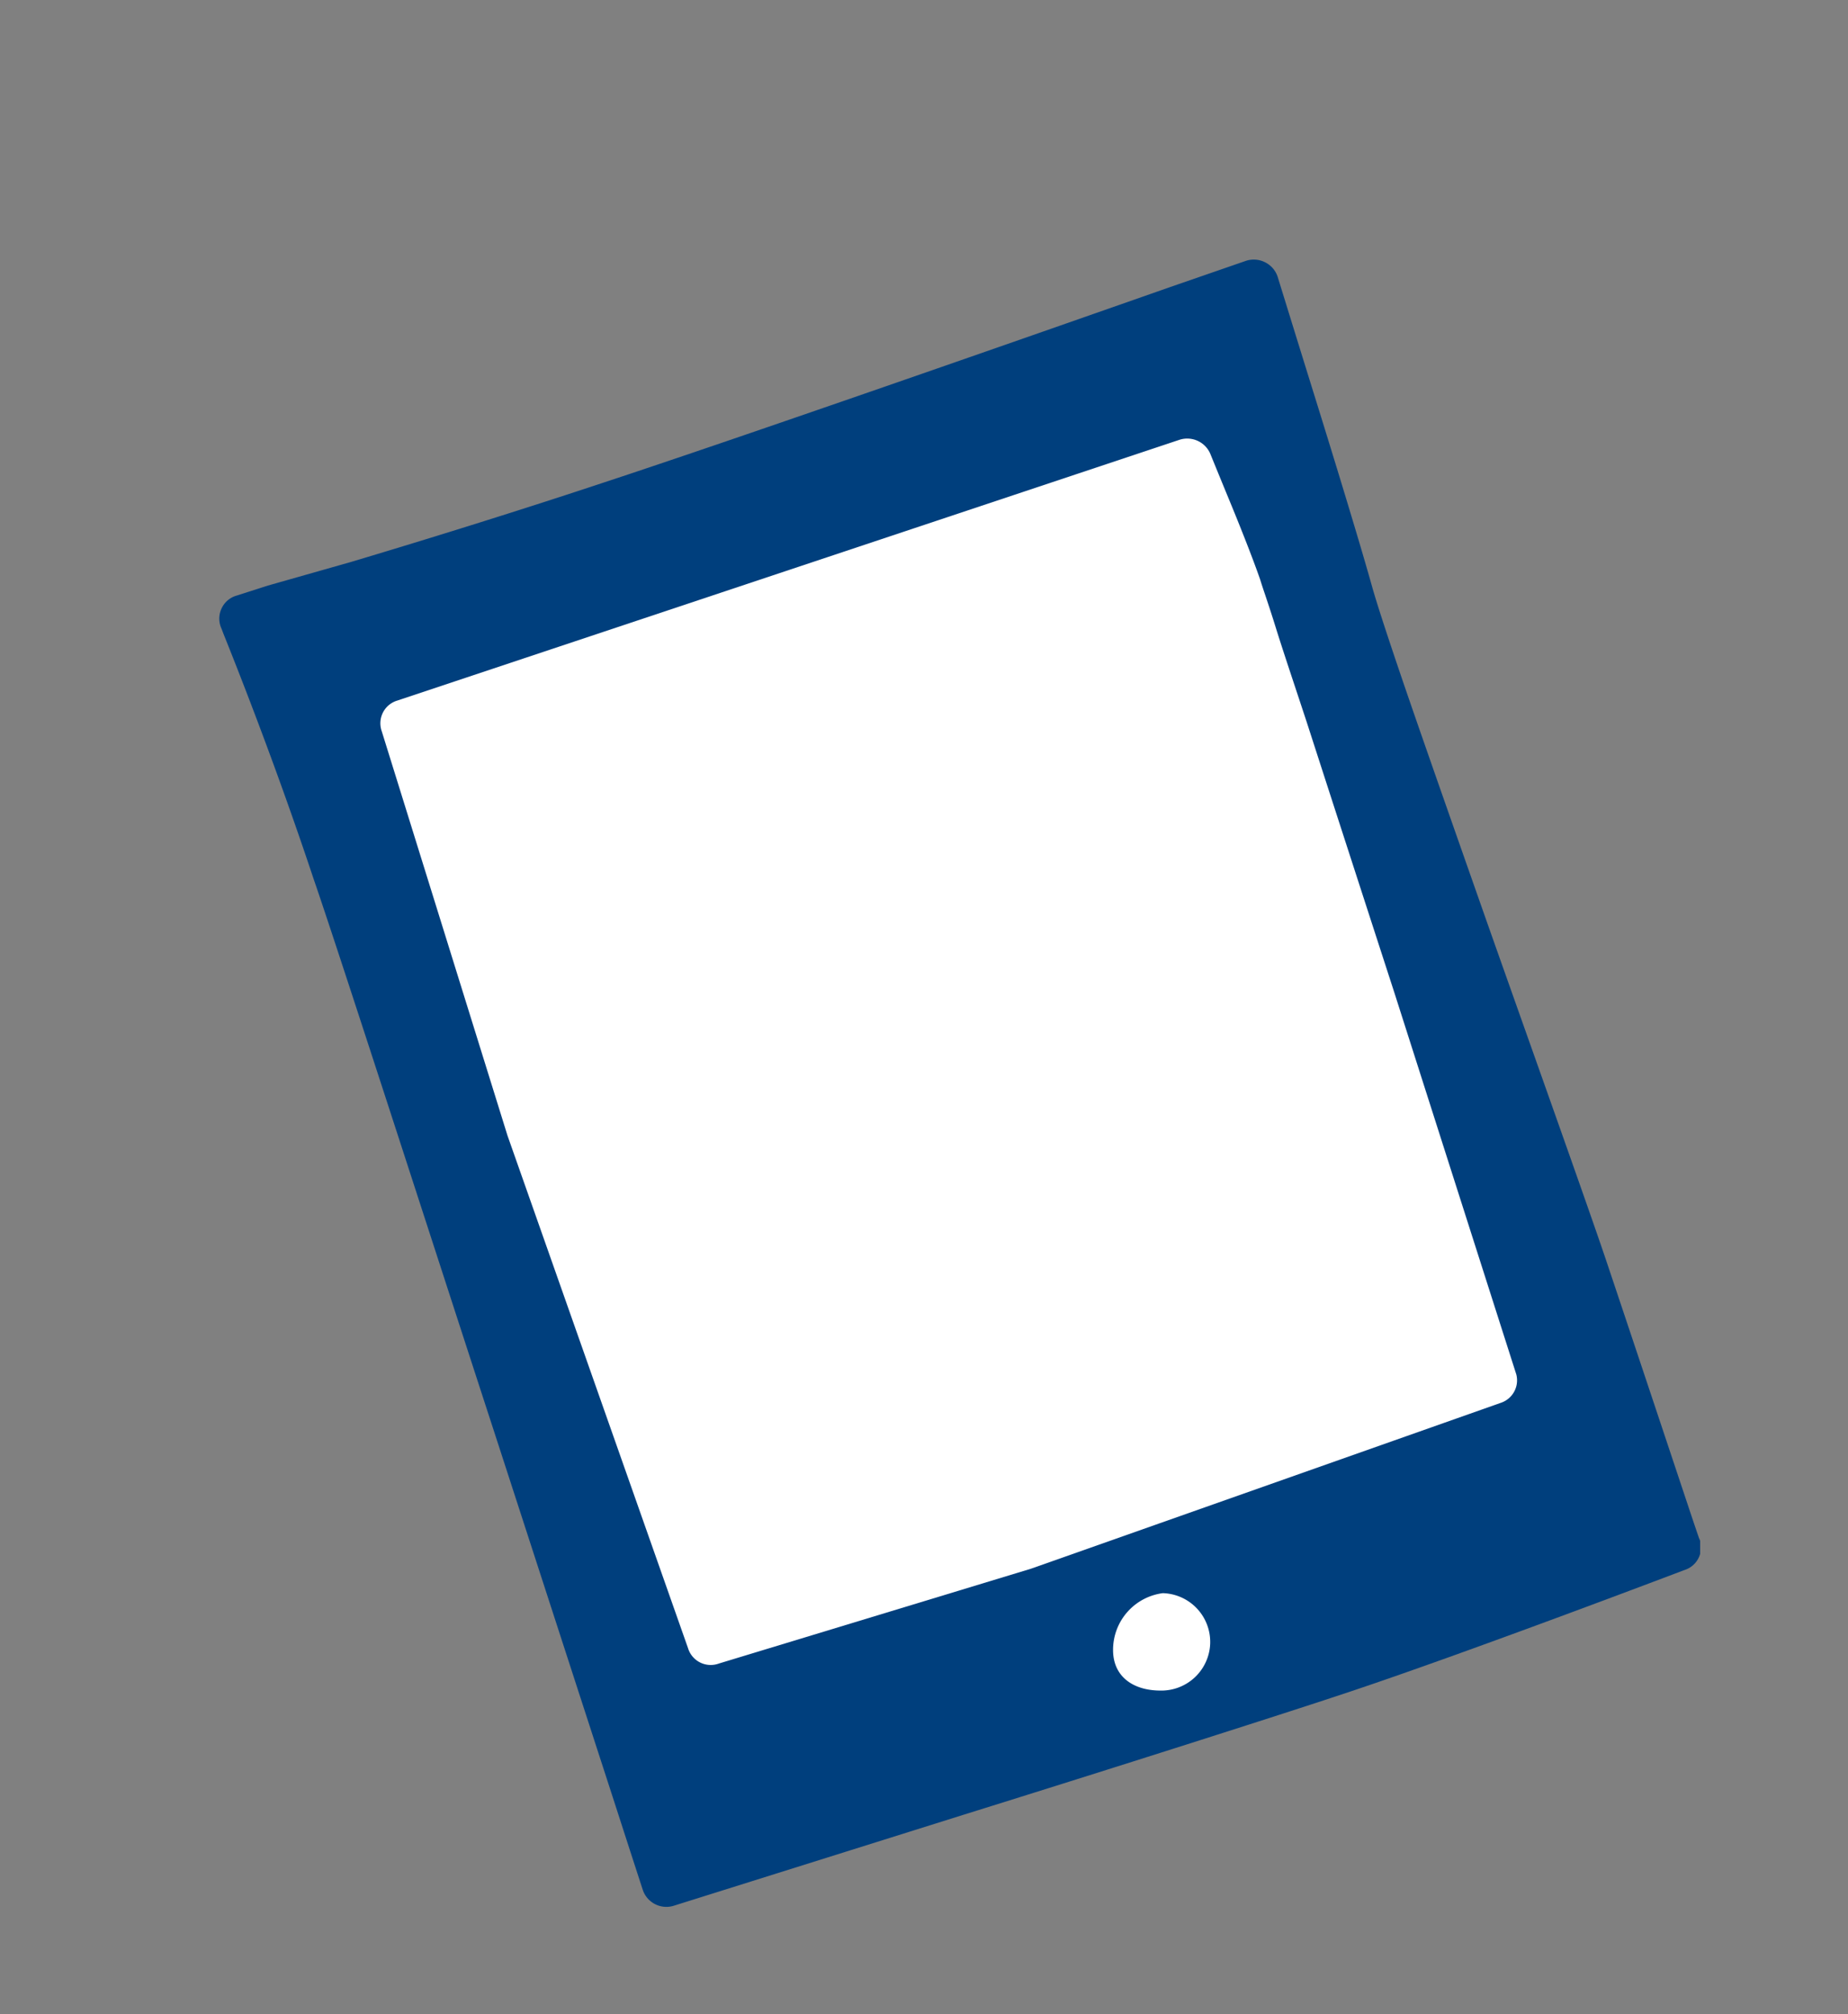
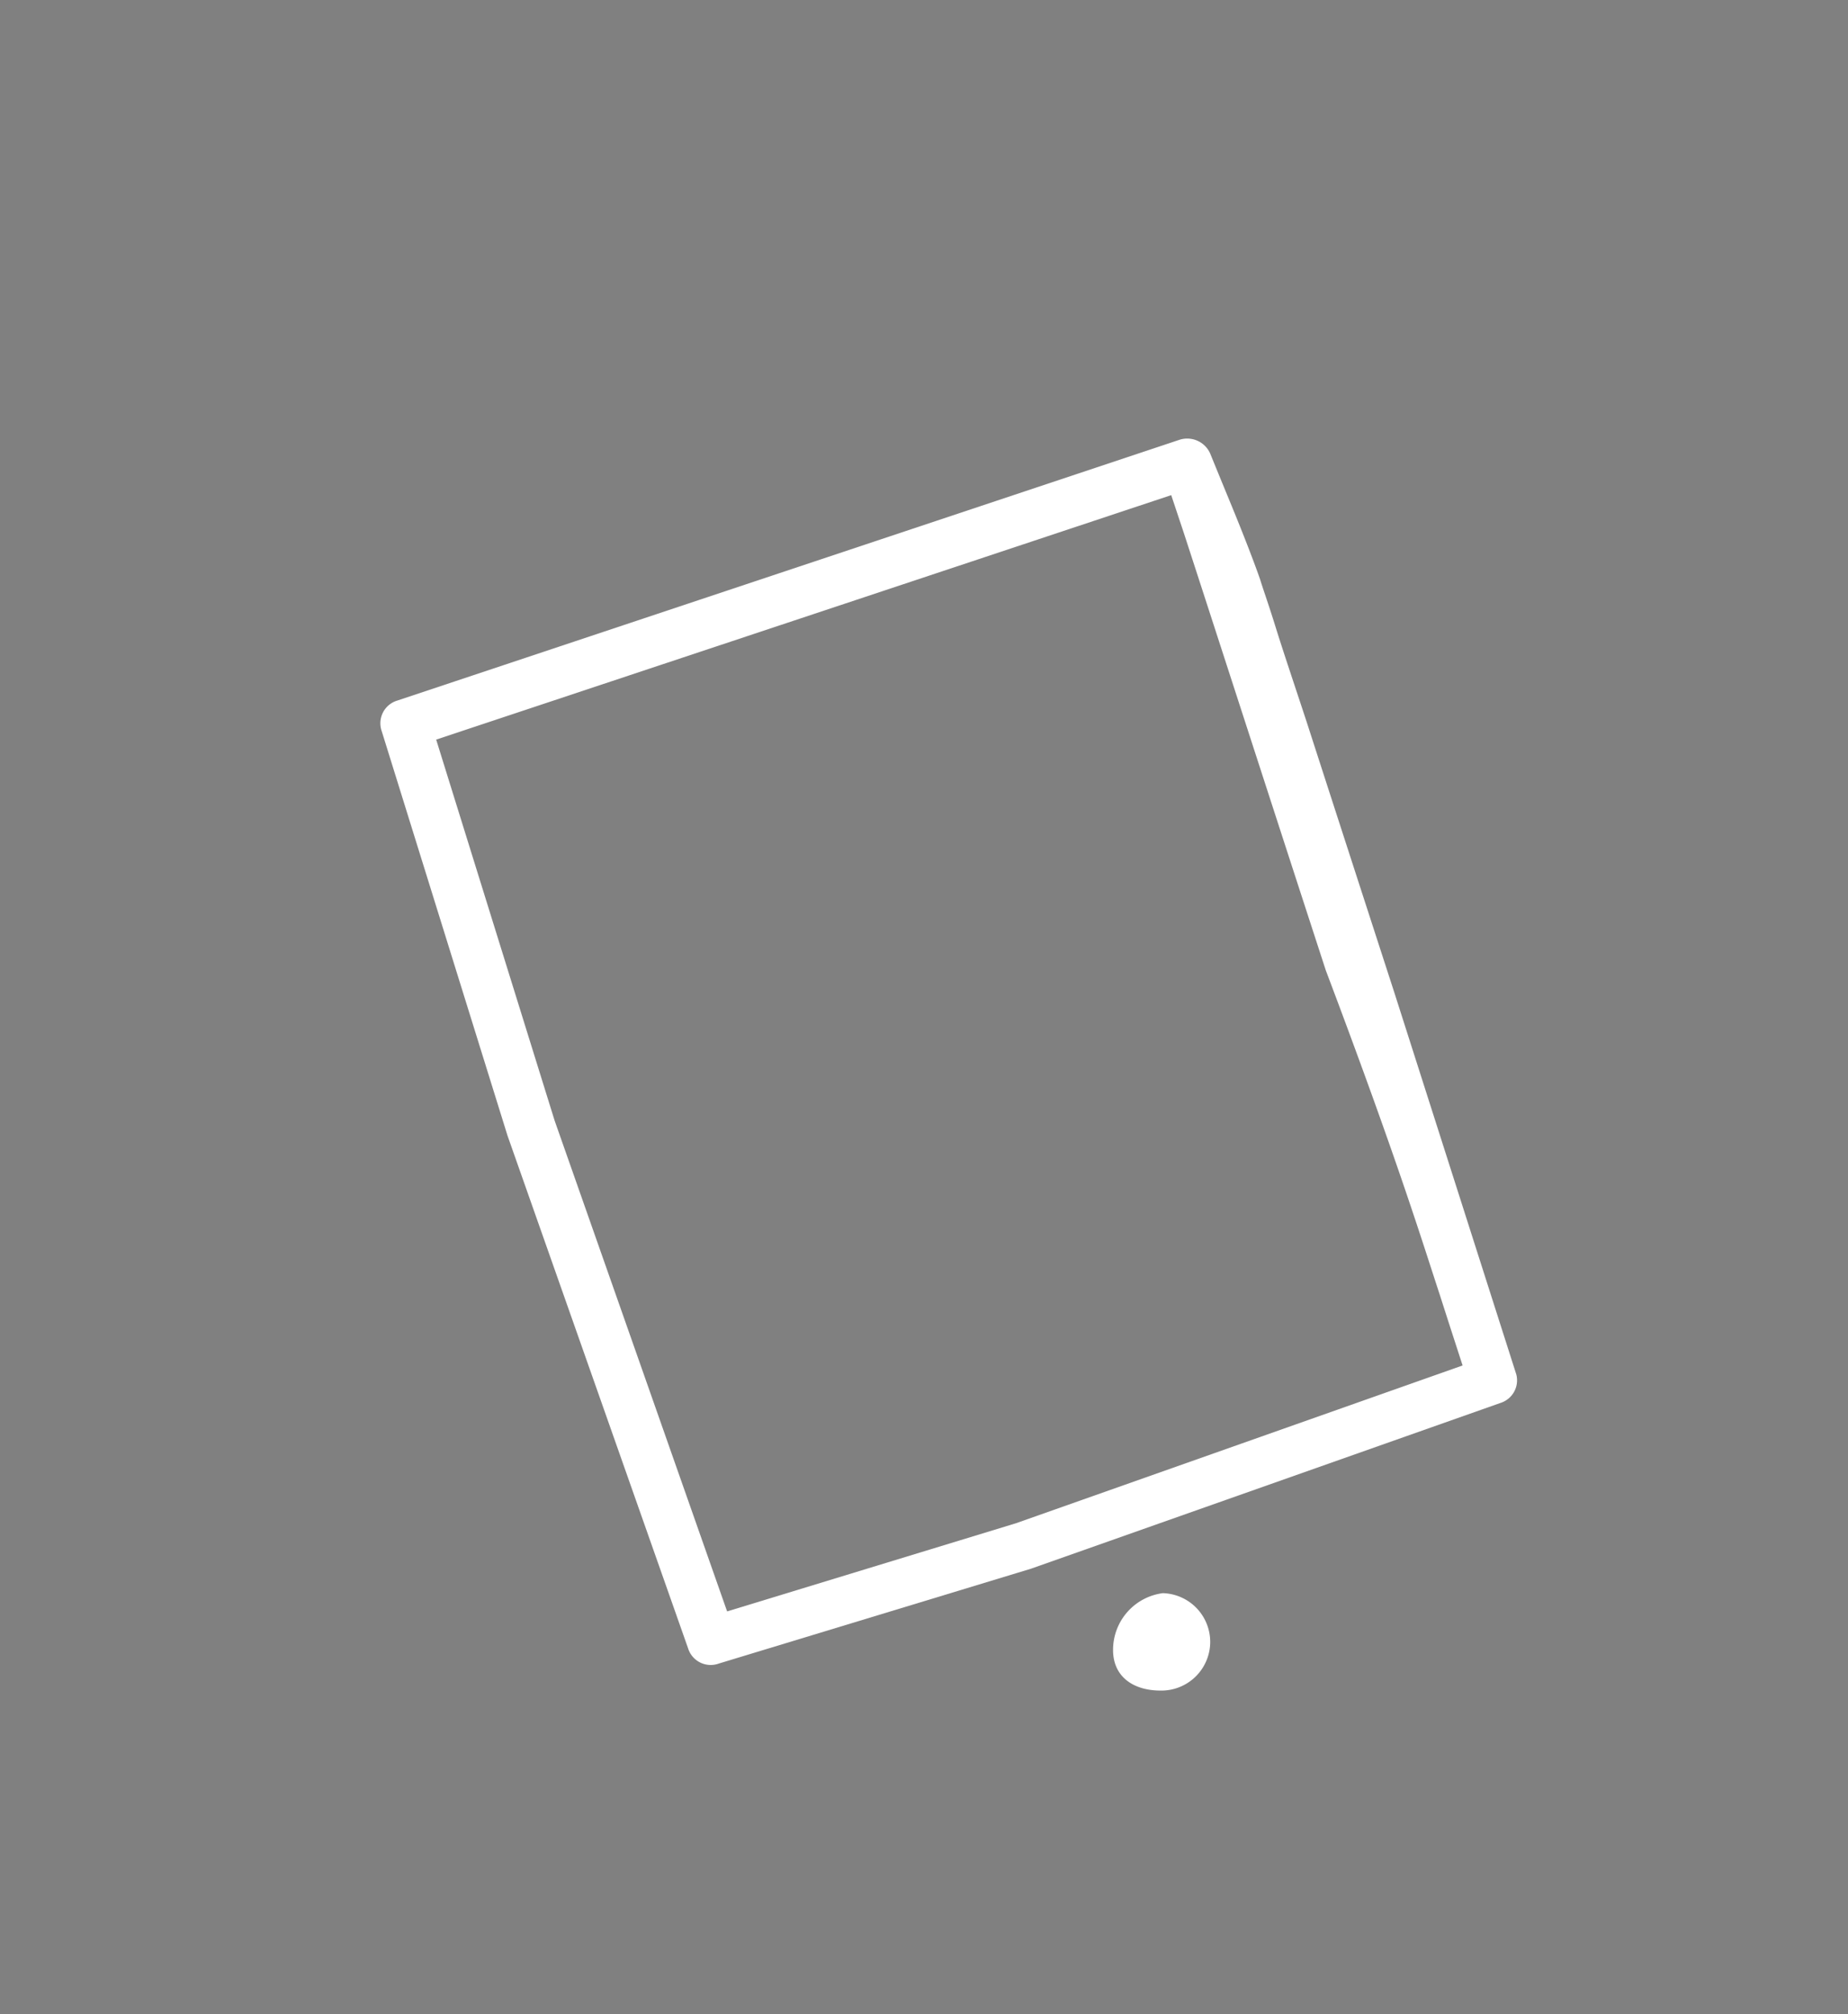
<svg xmlns="http://www.w3.org/2000/svg" id="Laag_1" data-name="Laag 1" width="78" height="85" viewBox="0 0 78 85">
  <rect x="0" y="0" width="78" height="85" fill="#808080" stroke="none" />
  <defs>
    <style>
      .cls-1 {
        fill: none;
      }

      .cls-2 {
        clip-path: url(#clip-path);
      }

      .cls-3 {
        fill: #003f7d;
      }

      .cls-4 {
        fill: #fff;
      }
    </style>
    <clipPath id="clip-path">
      <rect class="cls-1" x="9.25" y="10.94" width="62.51" height="69.54" />
    </clipPath>
  </defs>
  <title>Ipad</title>
  <g class="cls-2">
-     <path class="cls-3" d="M70.72,65.27s-9.26,3.52-14.37,5.22S28.1,79.43,28.1,79.43s-12-36.89-13.9-42.69-3.9-10.61-3.9-10.61,7.84-2.22,15.48-4.75S52.91,12,52.91,12s3,9.67,4,13.06,8.65,24.73,10,28.78l3.83,11.45" />
-     <path class="cls-3" d="M70.72,65.27l-.37-1-1.53.57c-2.83,1.07-9,3.37-12.8,4.63-2.55.85-9.61,3.08-16,5.1l-8.51,2.68-2.69.84-1,.31.31,1,1-.32s-12-36.89-13.91-42.7-3.92-10.66-3.93-10.67l-1,.39.28,1s7.86-2.22,15.53-4.76S53.25,13,53.26,13l-.35-1-1,.31.49,1.56c.9,2.88,2.78,9,3.49,11.47.26.94.92,2.92,1.8,5.47,1.32,3.83,3.12,8.91,4.72,13.42s3,8.44,3.49,9.94c1.35,4.06,3.83,11.45,3.83,11.45l1-.33-.37-1,.37,1,1-.33s-.16-.46-.41-1.21c-.76-2.28-2.4-7.2-3.42-10.24-.68-2.05-2.93-8.35-5.14-14.6-1.1-3.13-2.19-6.23-3.07-8.77s-1.54-4.54-1.77-5.36c-.48-1.72-1.48-5-2.36-7.83s-1.63-5.26-1.63-5.26a1.05,1.05,0,0,0-.53-.62,1.06,1.06,0,0,0-.82-.06L49.4,12.11c-5.84,2.05-18.25,6.39-24,8.28-3.8,1.26-7.66,2.45-10.57,3.32l-3.52,1L10,25.13a1,1,0,0,0-.65.55,1,1,0,0,0,0,.85l.08.21c.4,1,2.12,5.28,3.8,10.33,1,2.89,4.44,13.56,7.68,23.51l4.32,13.31c.58,1.78,1.05,3.24,1.38,4.26l.52,1.6a1.05,1.05,0,0,0,1.31.67l12.2-3.83c6.42-2,13.48-4.25,16.06-5.11,5.16-1.71,14.4-5.23,14.41-5.23a1,1,0,0,0,.62-1.31Z" />
-     <path class="cls-4" d="M63.05,58.28l-19.84,7L30,69.25,22.41,47.61l-5.3-17.06,33-11s1.49,3.48,2.09,5.23S63.05,58.28,63.05,58.28" />
-     <path class="cls-4" d="M63.05,58.28l-.35-1-19.82,7L30.69,68,23.41,47.29l-5-16.08,32-10.64-.33-1-1,.41.24.57c.44,1.05,1.39,3.34,1.82,4.59l.64,1.92c1.18,3.62,3.73,11.51,6,18.48C59,49,60,52.3,60.79,54.7c.38,1.19.7,2.17.92,2.85l.34,1.05,1-.32-.35-1,.35,1L64,58,58.85,41.88c-1.32-4.07-2.66-8.2-3.7-11.42-.53-1.61-1-3-1.31-4s-.57-1.72-.65-2c-.32-.92-.84-2.23-1.29-3.32s-.82-2-.82-2a1.06,1.06,0,0,0-1.3-.58l-33,11a1,1,0,0,0-.67,1.29l5.31,17.07v0l7.62,21.63a1,1,0,0,0,1.3.65l13.17-4,0,0,19.83-7A1,1,0,0,0,64,58Z" />
+     <path class="cls-4" d="M63.05,58.28l-.35-1-19.82,7L30.69,68,23.41,47.29l-5-16.08,32-10.64-.33-1-1,.41.24.57l.64,1.92c1.18,3.62,3.73,11.51,6,18.48C59,49,60,52.3,60.79,54.7c.38,1.19.7,2.17.92,2.85l.34,1.05,1-.32-.35-1,.35,1L64,58,58.85,41.88c-1.32-4.07-2.66-8.2-3.7-11.42-.53-1.61-1-3-1.31-4s-.57-1.72-.65-2c-.32-.92-.84-2.23-1.29-3.32s-.82-2-.82-2a1.06,1.06,0,0,0-1.3-.58l-33,11a1,1,0,0,0-.67,1.29l5.31,17.07v0l7.62,21.63a1,1,0,0,0,1.3.65l13.17-4,0,0,19.83-7A1,1,0,0,0,64,58Z" />
    <path class="cls-4" d="M51.08,69.34a2.06,2.06,0,0,1-2.1,2c-1.14,0-2-.58-2-1.71a2.41,2.41,0,0,1,2.1-2.4,2.06,2.06,0,0,1,2,2.1" />
  </g>
</svg>